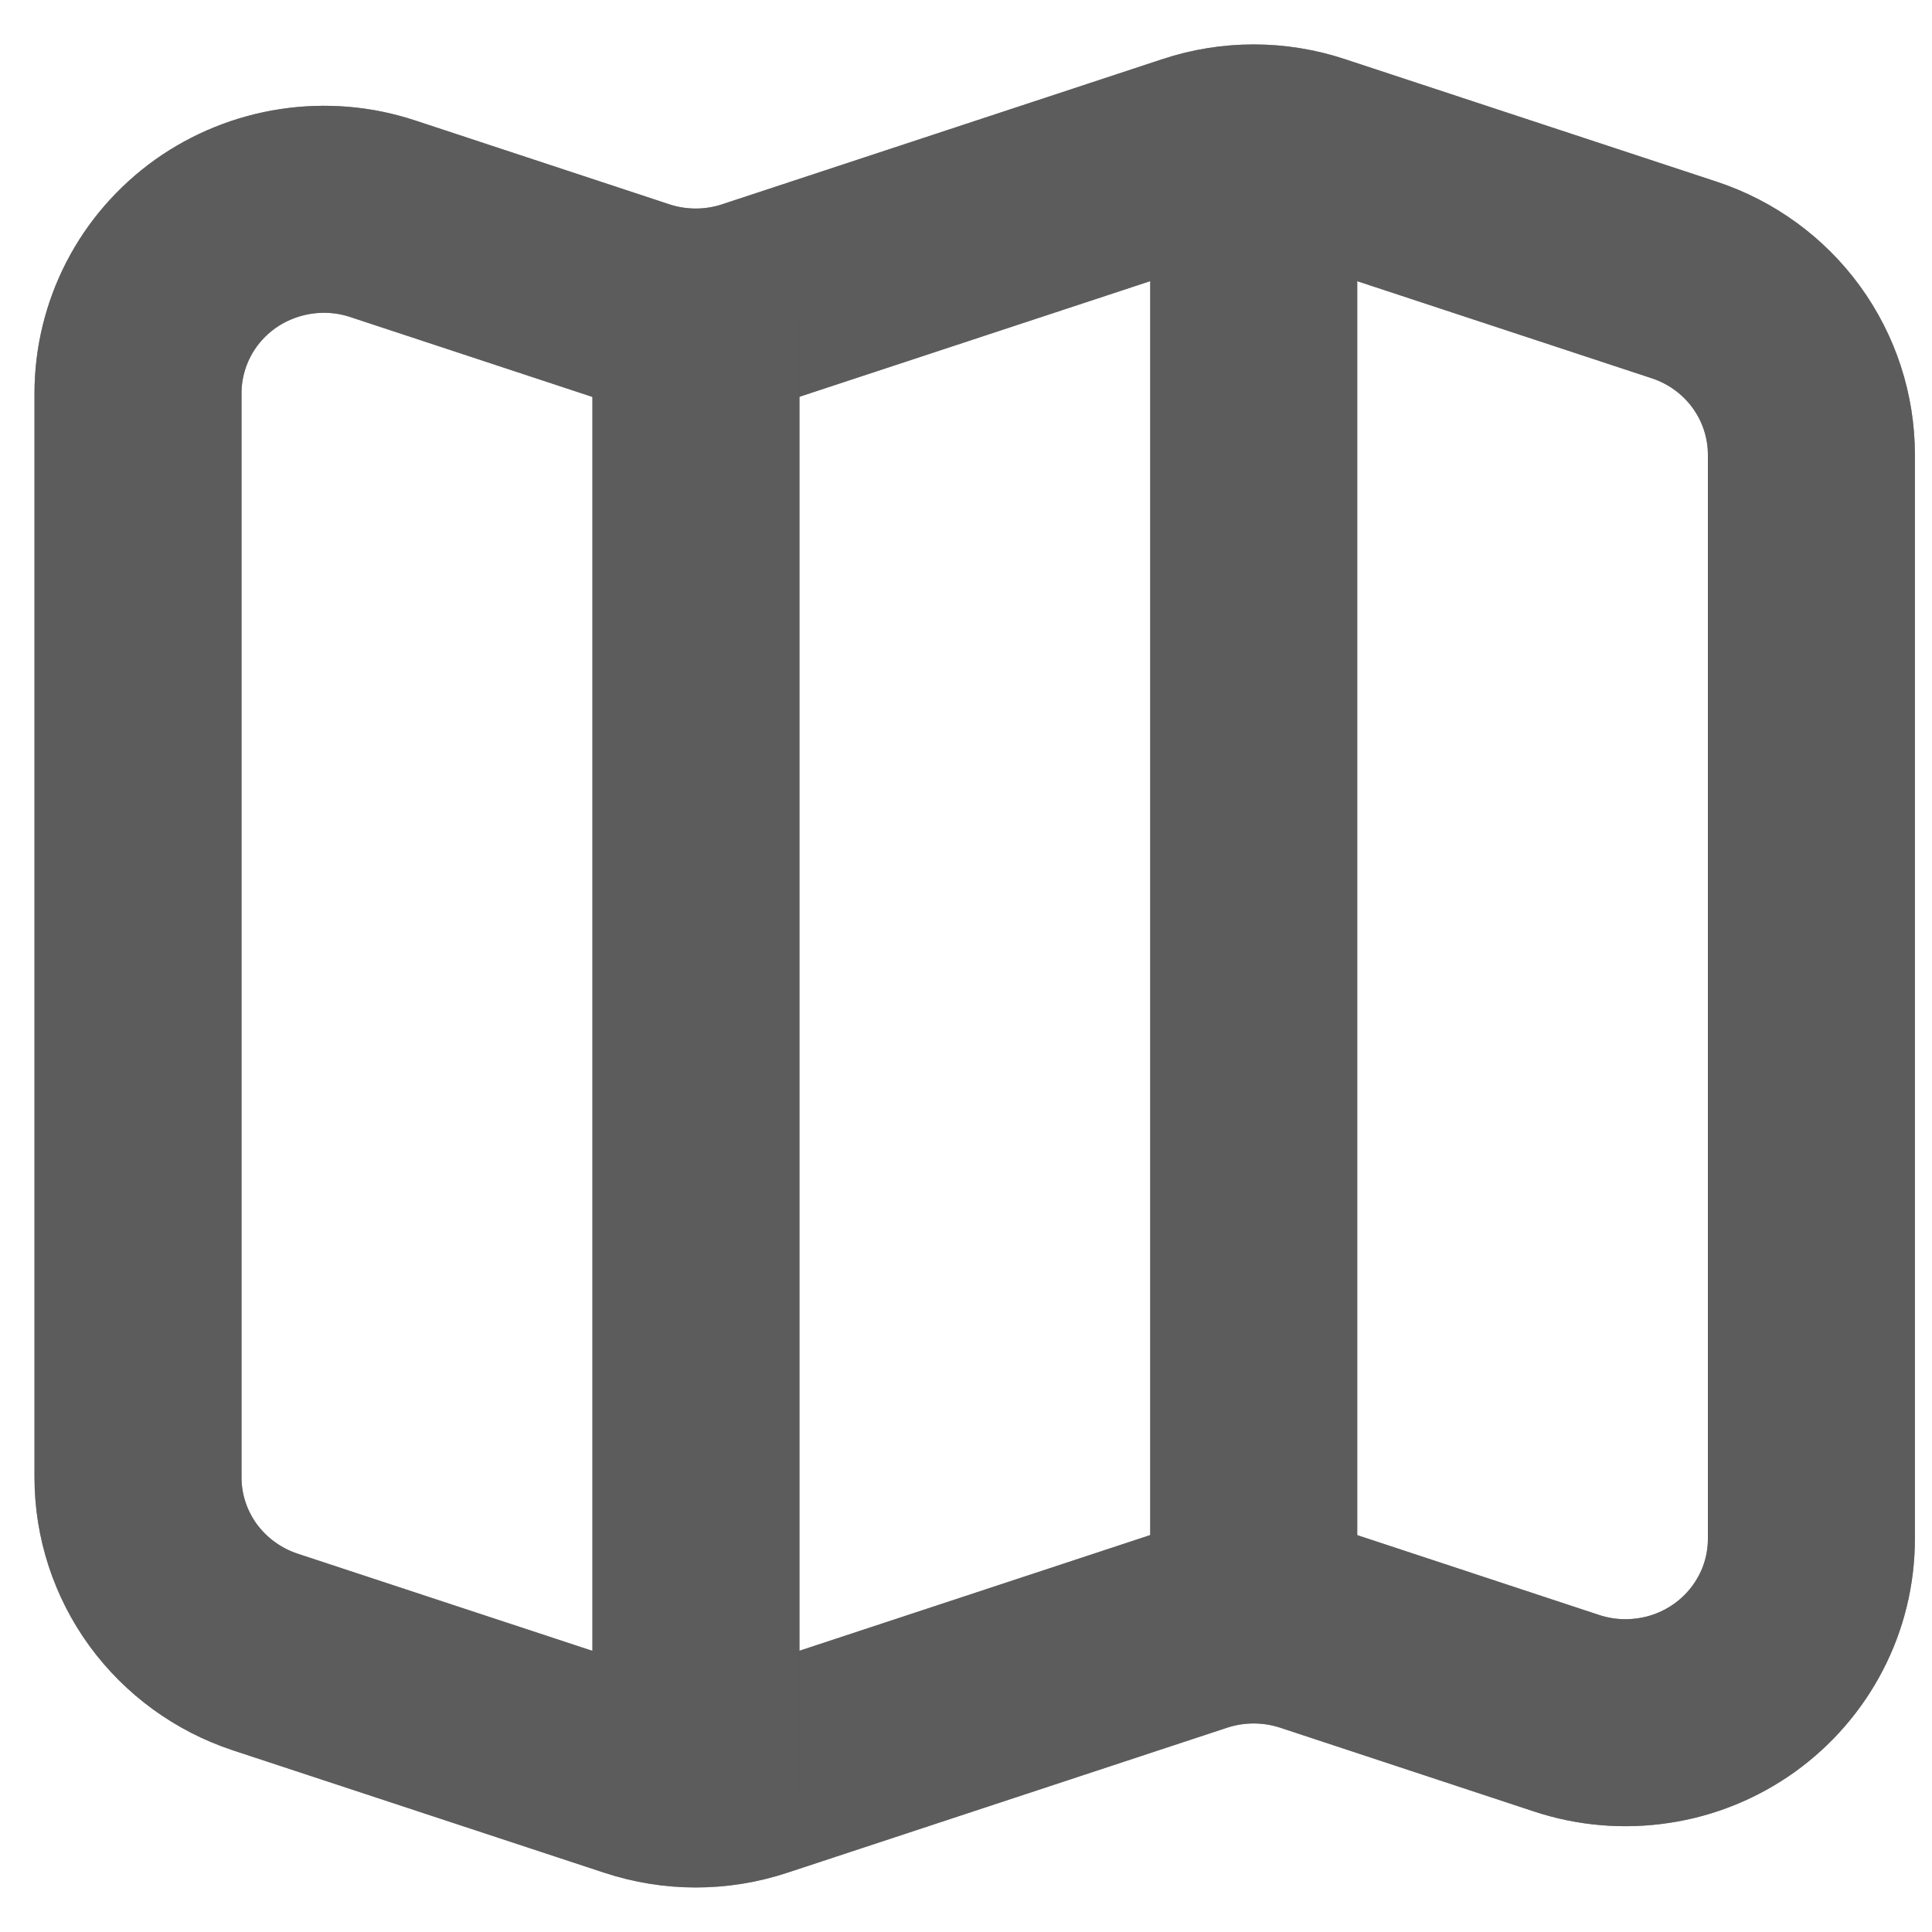
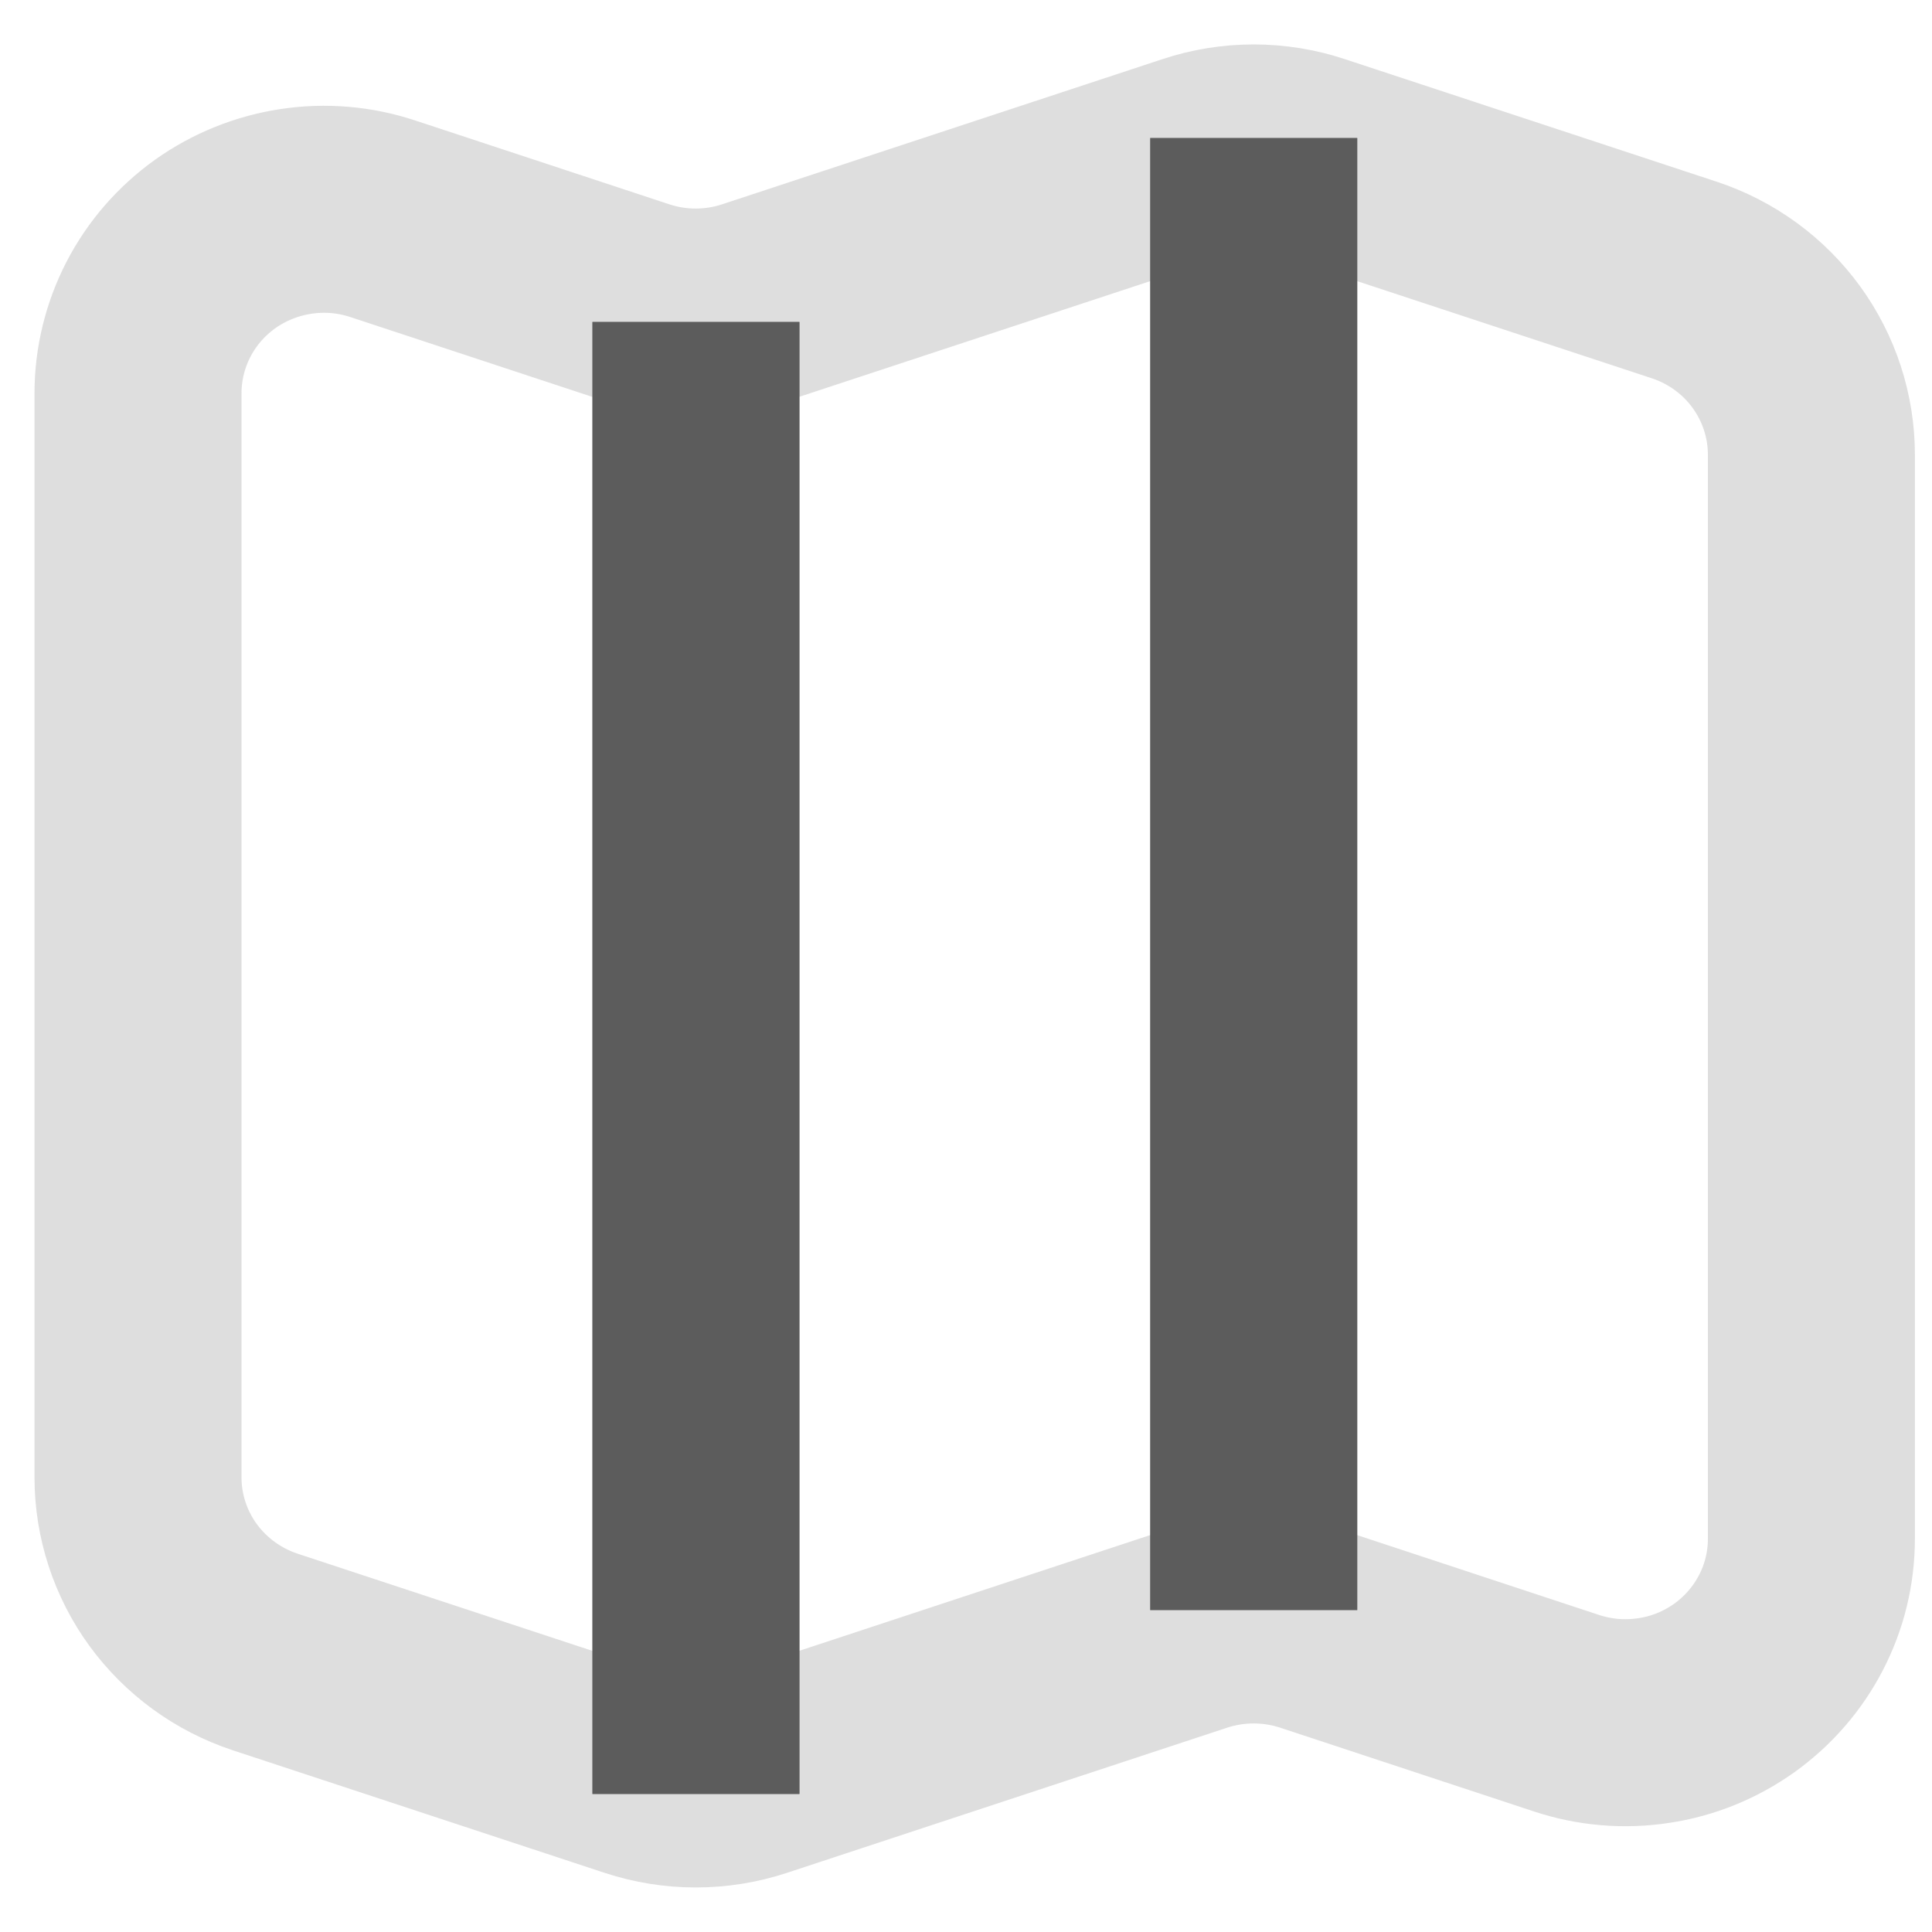
<svg xmlns="http://www.w3.org/2000/svg" width="14" height="14" viewBox="0 0 14 14" fill="none">
-   <path d="M4.616 2.193L2.773 1.585C2.571 1.518 2.355 1.5 2.144 1.532C1.933 1.564 1.732 1.645 1.559 1.768C1.386 1.892 1.245 2.054 1.148 2.242C1.051 2.43 1 2.639 1 2.85V10.705C1 10.985 1.089 11.258 1.254 11.485C1.42 11.712 1.653 11.882 1.922 11.971L4.616 12.859C4.893 12.95 5.191 12.95 5.468 12.859L8.658 11.807C8.935 11.716 9.234 11.716 9.511 11.807L11.353 12.415C11.556 12.482 11.771 12.5 11.982 12.468C12.194 12.437 12.394 12.355 12.567 12.232C12.74 12.108 12.881 11.946 12.978 11.758C13.076 11.57 13.126 11.361 13.126 11.15V3.295C13.126 3.015 13.037 2.742 12.872 2.515C12.707 2.288 12.474 2.118 12.205 2.029L9.511 1.141C9.234 1.049 8.935 1.049 8.658 1.141L5.467 2.193C5.191 2.284 4.892 2.284 4.616 2.193" stroke="#5c5c5c" stroke-width="1.5" stroke-linecap="round" stroke-linejoin="round" />
-   <path d="M4.616 2.193L2.773 1.585C2.571 1.518 2.355 1.5 2.144 1.532C1.933 1.564 1.732 1.645 1.559 1.768C1.386 1.892 1.245 2.054 1.148 2.242C1.051 2.43 1 2.639 1 2.85V10.705C1 10.985 1.089 11.258 1.254 11.485C1.42 11.712 1.653 11.882 1.922 11.971L4.616 12.859C4.893 12.95 5.191 12.95 5.468 12.859L8.658 11.807C8.935 11.716 9.234 11.716 9.511 11.807L11.353 12.415C11.556 12.482 11.771 12.5 11.982 12.468C12.194 12.437 12.394 12.355 12.567 12.232C12.74 12.108 12.881 11.946 12.978 11.758C13.076 11.57 13.126 11.361 13.126 11.15V3.295C13.126 3.015 13.037 2.742 12.872 2.515C12.707 2.288 12.474 2.118 12.205 2.029L9.511 1.141C9.234 1.049 8.935 1.049 8.658 1.141L5.467 2.193C5.191 2.284 4.892 2.284 4.616 2.193" stroke="#5c5c5c" stroke-opacity="0.2" stroke-width="1.5" stroke-linecap="round" stroke-linejoin="round" />
-   <path d="M4.616 2.193L2.773 1.585C2.571 1.518 2.355 1.5 2.144 1.532C1.933 1.564 1.732 1.645 1.559 1.768C1.386 1.892 1.245 2.054 1.148 2.242C1.051 2.43 1 2.639 1 2.85V10.705C1 10.985 1.089 11.258 1.254 11.485C1.42 11.712 1.653 11.882 1.922 11.971L4.616 12.859C4.893 12.95 5.191 12.95 5.468 12.859L8.658 11.807C8.935 11.716 9.234 11.716 9.511 11.807L11.353 12.415C11.556 12.482 11.771 12.5 11.982 12.468C12.194 12.437 12.394 12.355 12.567 12.232C12.74 12.108 12.881 11.946 12.978 11.758C13.076 11.57 13.126 11.361 13.126 11.15V3.295C13.126 3.015 13.037 2.742 12.872 2.515C12.707 2.288 12.474 2.118 12.205 2.029L9.511 1.141C9.234 1.049 8.935 1.049 8.658 1.141L5.467 2.193C5.191 2.284 4.892 2.284 4.616 2.193" stroke="#5c5c5c" stroke-opacity="0.2" stroke-width="1.5" stroke-linecap="round" stroke-linejoin="round" />
-   <path d="M4.616 2.193L2.773 1.585C2.571 1.518 2.355 1.5 2.144 1.532C1.933 1.564 1.732 1.645 1.559 1.768C1.386 1.892 1.245 2.054 1.148 2.242C1.051 2.43 1 2.639 1 2.85V10.705C1 10.985 1.089 11.258 1.254 11.485C1.42 11.712 1.653 11.882 1.922 11.971L4.616 12.859C4.893 12.95 5.191 12.95 5.468 12.859L8.658 11.807C8.935 11.716 9.234 11.716 9.511 11.807L11.353 12.415C11.556 12.482 11.771 12.5 11.982 12.468C12.194 12.437 12.394 12.355 12.567 12.232C12.74 12.108 12.881 11.946 12.978 11.758C13.076 11.57 13.126 11.361 13.126 11.15V3.295C13.126 3.015 13.037 2.742 12.872 2.515C12.707 2.288 12.474 2.118 12.205 2.029L9.511 1.141C9.234 1.049 8.935 1.049 8.658 1.141L5.467 2.193C5.191 2.284 4.892 2.284 4.616 2.193" stroke="#5c5c5c" stroke-opacity="0.2" stroke-width="1.5" stroke-linecap="round" stroke-linejoin="round" />
  <path d="M4.616 2.193L2.773 1.585C2.571 1.518 2.355 1.5 2.144 1.532C1.933 1.564 1.732 1.645 1.559 1.768C1.386 1.892 1.245 2.054 1.148 2.242C1.051 2.43 1 2.639 1 2.85V10.705C1 10.985 1.089 11.258 1.254 11.485C1.42 11.712 1.653 11.882 1.922 11.971L4.616 12.859C4.893 12.95 5.191 12.95 5.468 12.859L8.658 11.807C8.935 11.716 9.234 11.716 9.511 11.807L11.353 12.415C11.556 12.482 11.771 12.5 11.982 12.468C12.194 12.437 12.394 12.355 12.567 12.232C12.74 12.108 12.881 11.946 12.978 11.758C13.076 11.57 13.126 11.361 13.126 11.15V3.295C13.126 3.015 13.037 2.742 12.872 2.515C12.707 2.288 12.474 2.118 12.205 2.029L9.511 1.141C9.234 1.049 8.935 1.049 8.658 1.141L5.467 2.193C5.191 2.284 4.892 2.284 4.616 2.193" stroke="#5c5c5c" stroke-opacity="0.2" stroke-width="1.5" stroke-linecap="round" stroke-linejoin="round" />
  <path d="M5.043 2.333V13M9.085 1V11.667" stroke="#5c5c5c" stroke-width="1.5" stroke-linejoin="round" />
  <path d="M5.043 2.333V13M9.085 1V11.667" stroke="#5c5c5c" stroke-opacity="0.2" stroke-width="1.5" stroke-linejoin="round" />
  <path d="M5.043 2.333V13M9.085 1V11.667" stroke="#5c5c5c" stroke-opacity="0.2" stroke-width="1.5" stroke-linejoin="round" />
  <path d="M5.043 2.333V13M9.085 1V11.667" stroke="#5c5c5c" stroke-opacity="0.2" stroke-width="1.5" stroke-linejoin="round" />
-   <path d="M5.043 2.333V13M9.085 1V11.667" stroke="#5c5c5c" stroke-opacity="0.2" stroke-width="1.5" stroke-linejoin="round" />
</svg>